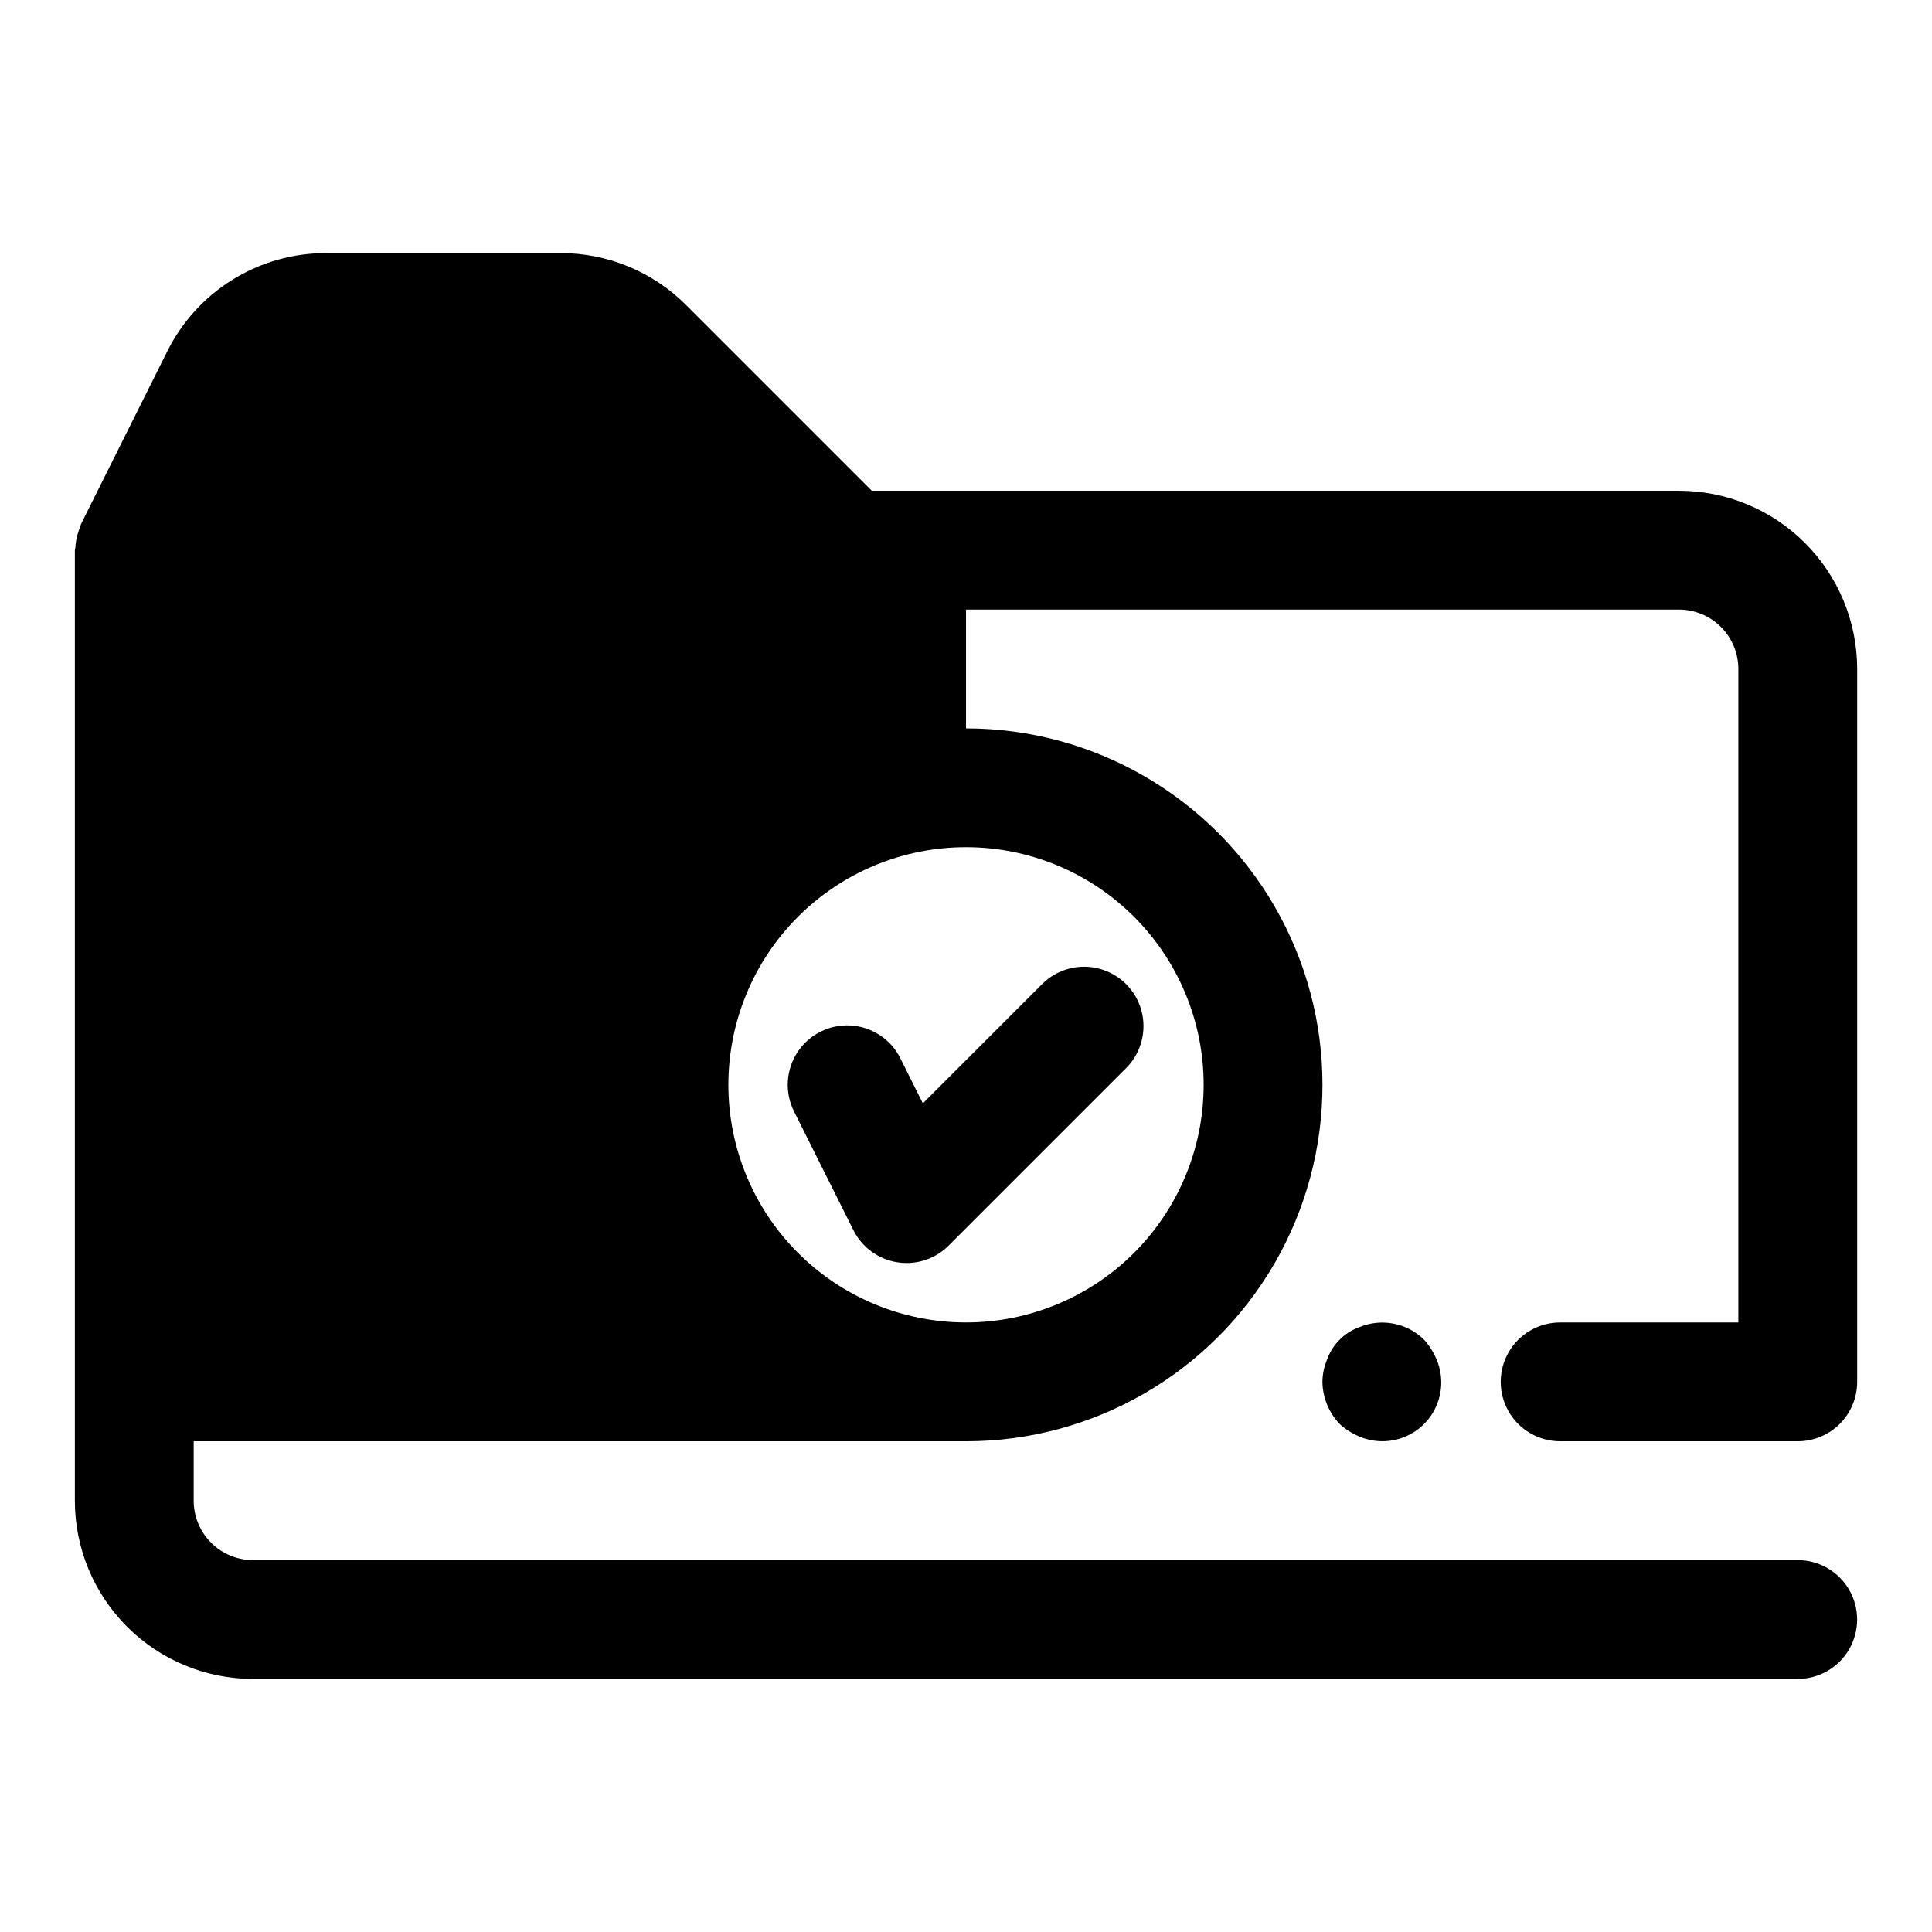
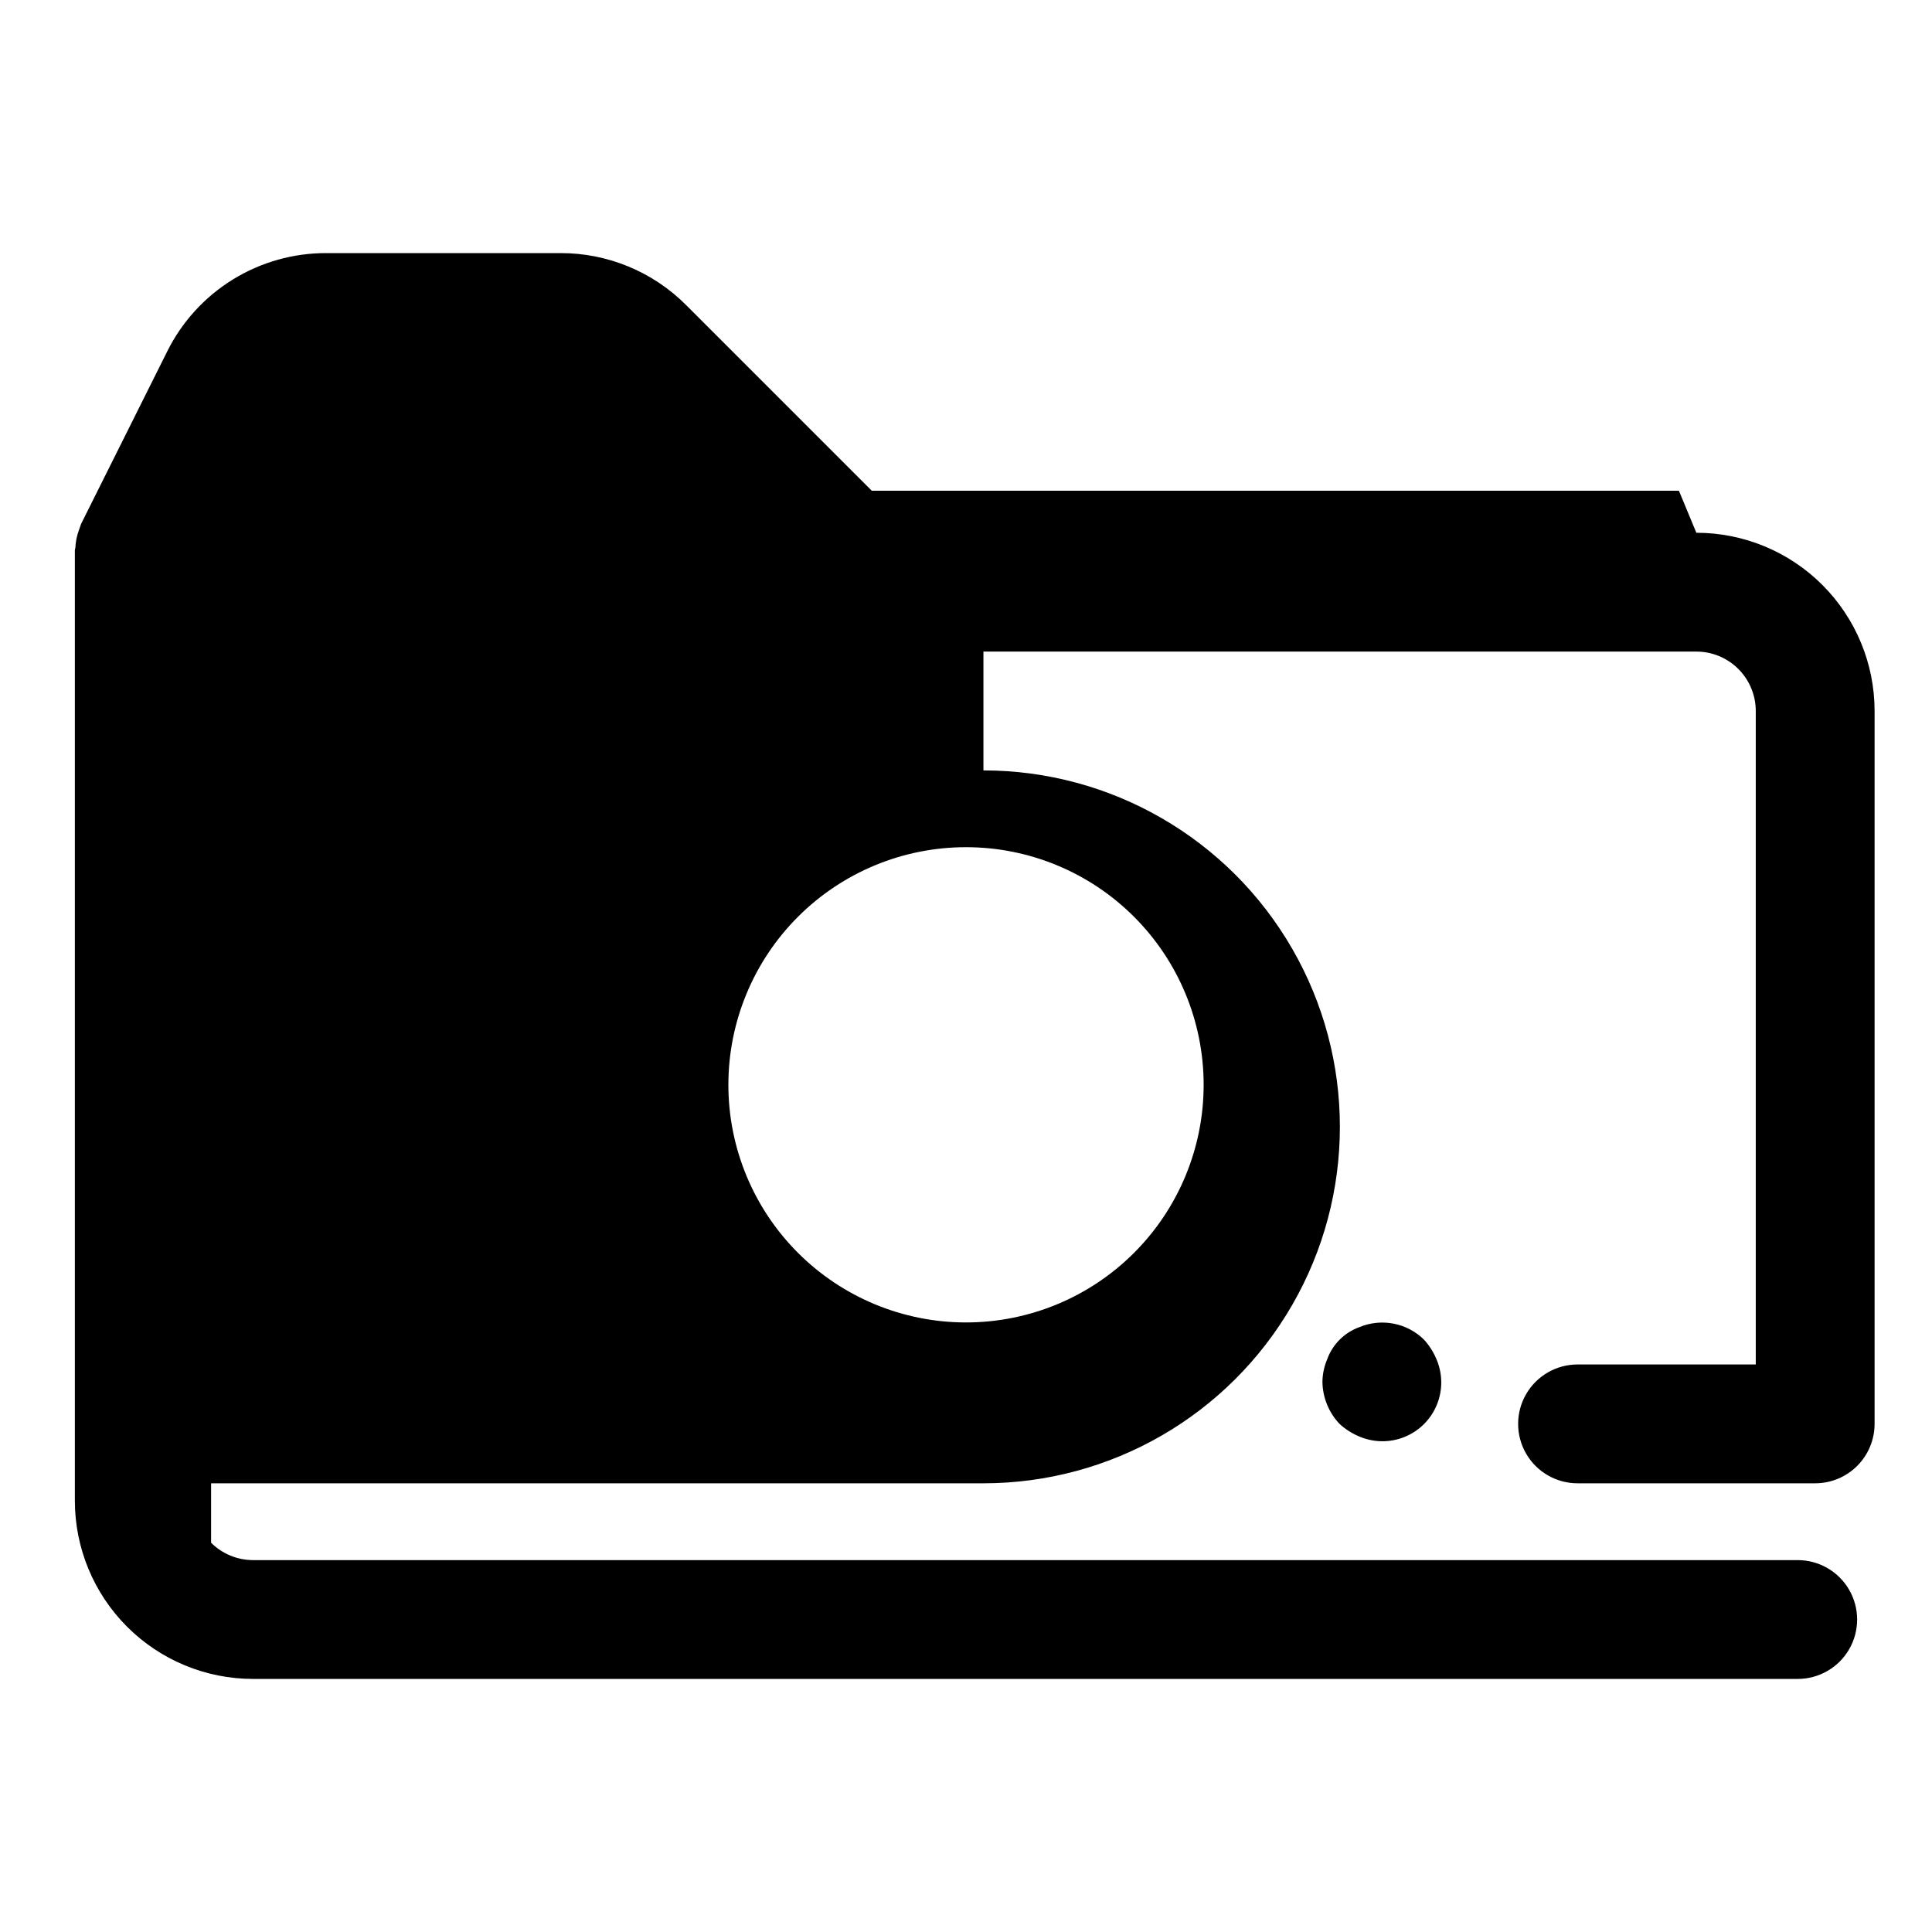
<svg xmlns="http://www.w3.org/2000/svg" fill="#000000" width="800px" height="800px" version="1.1" viewBox="144 144 512 512">
  <g>
-     <path d="m588.93 274.05h-213.9l-49.137-49.137c-8.836-8.895-20.871-13.879-33.41-13.84h-61.949c-8.777-0.031-17.387 2.398-24.855 7.012-7.465 4.613-13.488 11.227-17.387 19.09l-22.797 45.656c-0.094 0.188-0.109 0.395-0.203 0.582s-0.219 0.691-0.363 1.039v0.004c-0.562 1.516-0.887 3.109-0.961 4.723-0.016 0.223-0.129 0.395-0.129 0.613v251.91c0 12.527 4.977 24.539 13.836 33.398 8.859 8.855 20.871 13.832 33.398 13.832h409.34c5.625 0 10.824-3 13.637-7.871 2.812-4.871 2.812-10.871 0-15.742s-8.012-7.875-13.637-7.875h-409.34c-4.176 0-8.18-1.656-11.133-4.609s-4.613-6.957-4.613-11.133v-15.746h204.68c33.746 0 64.934-18.004 81.809-47.23 16.871-29.227 16.871-65.238 0-94.465-16.875-29.227-48.062-47.23-81.809-47.23v-31.488h188.93c4.176 0 8.18 1.656 11.133 4.609s4.613 6.957 4.613 11.133v173.18h-47.234c-5.625 0-10.82 3.004-13.633 7.875-2.812 4.871-2.812 10.871 0 15.742s8.008 7.871 13.633 7.871h62.977c4.176 0 8.18-1.656 11.133-4.609s4.613-6.957 4.613-11.133v-188.93c0-12.527-4.977-24.539-13.836-33.398-8.855-8.855-20.871-13.832-33.398-13.832zm-125.95 157.44c0 16.699-6.637 32.719-18.445 44.527-11.812 11.812-27.832 18.445-44.531 18.445-16.703 0-32.723-6.633-44.531-18.445-11.812-11.809-18.445-27.828-18.445-44.527 0-16.703 6.633-32.723 18.445-44.531 11.809-11.812 27.828-18.445 44.531-18.445 16.699 0 32.719 6.633 44.531 18.445 11.809 11.809 18.445 27.828 18.445 44.531z" />
+     <path d="m588.93 274.05h-213.9l-49.137-49.137c-8.836-8.895-20.871-13.879-33.41-13.84h-61.949c-8.777-0.031-17.387 2.398-24.855 7.012-7.465 4.613-13.488 11.227-17.387 19.09l-22.797 45.656c-0.094 0.188-0.109 0.395-0.203 0.582s-0.219 0.691-0.363 1.039v0.004c-0.562 1.516-0.887 3.109-0.961 4.723-0.016 0.223-0.129 0.395-0.129 0.613v251.91c0 12.527 4.977 24.539 13.836 33.398 8.859 8.855 20.871 13.832 33.398 13.832h409.34c5.625 0 10.824-3 13.637-7.871 2.812-4.871 2.812-10.871 0-15.742s-8.012-7.875-13.637-7.875h-409.34c-4.176 0-8.18-1.656-11.133-4.609v-15.746h204.68c33.746 0 64.934-18.004 81.809-47.23 16.871-29.227 16.871-65.238 0-94.465-16.875-29.227-48.062-47.23-81.809-47.23v-31.488h188.93c4.176 0 8.18 1.656 11.133 4.609s4.613 6.957 4.613 11.133v173.18h-47.234c-5.625 0-10.82 3.004-13.633 7.875-2.812 4.871-2.812 10.871 0 15.742s8.008 7.871 13.633 7.871h62.977c4.176 0 8.18-1.656 11.133-4.609s4.613-6.957 4.613-11.133v-188.93c0-12.527-4.977-24.539-13.836-33.398-8.855-8.855-20.871-13.832-33.398-13.832zm-125.95 157.44c0 16.699-6.637 32.719-18.445 44.527-11.812 11.812-27.832 18.445-44.531 18.445-16.703 0-32.723-6.633-44.531-18.445-11.812-11.809-18.445-27.828-18.445-44.527 0-16.703 6.633-32.723 18.445-44.531 11.809-11.812 27.828-18.445 44.531-18.445 16.699 0 32.719 6.633 44.531 18.445 11.809 11.809 18.445 27.828 18.445 44.531z" />
    <path d="m504.22 495.72c-3.953 1.43-7.07 4.547-8.5 8.5-0.809 1.895-1.234 3.926-1.262 5.984 0.062 4.168 1.691 8.16 4.566 11.18 1.531 1.387 3.289 2.508 5.195 3.305 1.895 0.809 3.926 1.234 5.984 1.258 4.188 0.043 8.219-1.602 11.18-4.562 2.961-2.961 4.606-6.992 4.562-11.18-0.023-2.059-0.449-4.09-1.258-5.984-0.797-1.906-1.918-3.664-3.305-5.195-2.215-2.184-5.027-3.664-8.082-4.25-3.055-0.59-6.215-0.262-9.082 0.945z" />
-     <path d="m354.42 438.52 15.742 31.488h0.004c2.266 4.531 6.57 7.695 11.57 8.504 0.832 0.137 1.676 0.207 2.519 0.203 4.176 0 8.18-1.66 11.133-4.613l47.23-47.23c3.863-4 5.328-9.738 3.859-15.102-1.469-5.363-5.66-9.551-11.02-11.02-5.363-1.473-11.102-0.004-15.102 3.859l-31.789 31.789-5.969-11.949 0.004-0.004c-2.516-5.035-7.523-8.344-13.141-8.684-5.617-0.34-10.988 2.344-14.09 7.035-3.102 4.695-3.465 10.688-0.953 15.723z" />
  </g>
</svg>